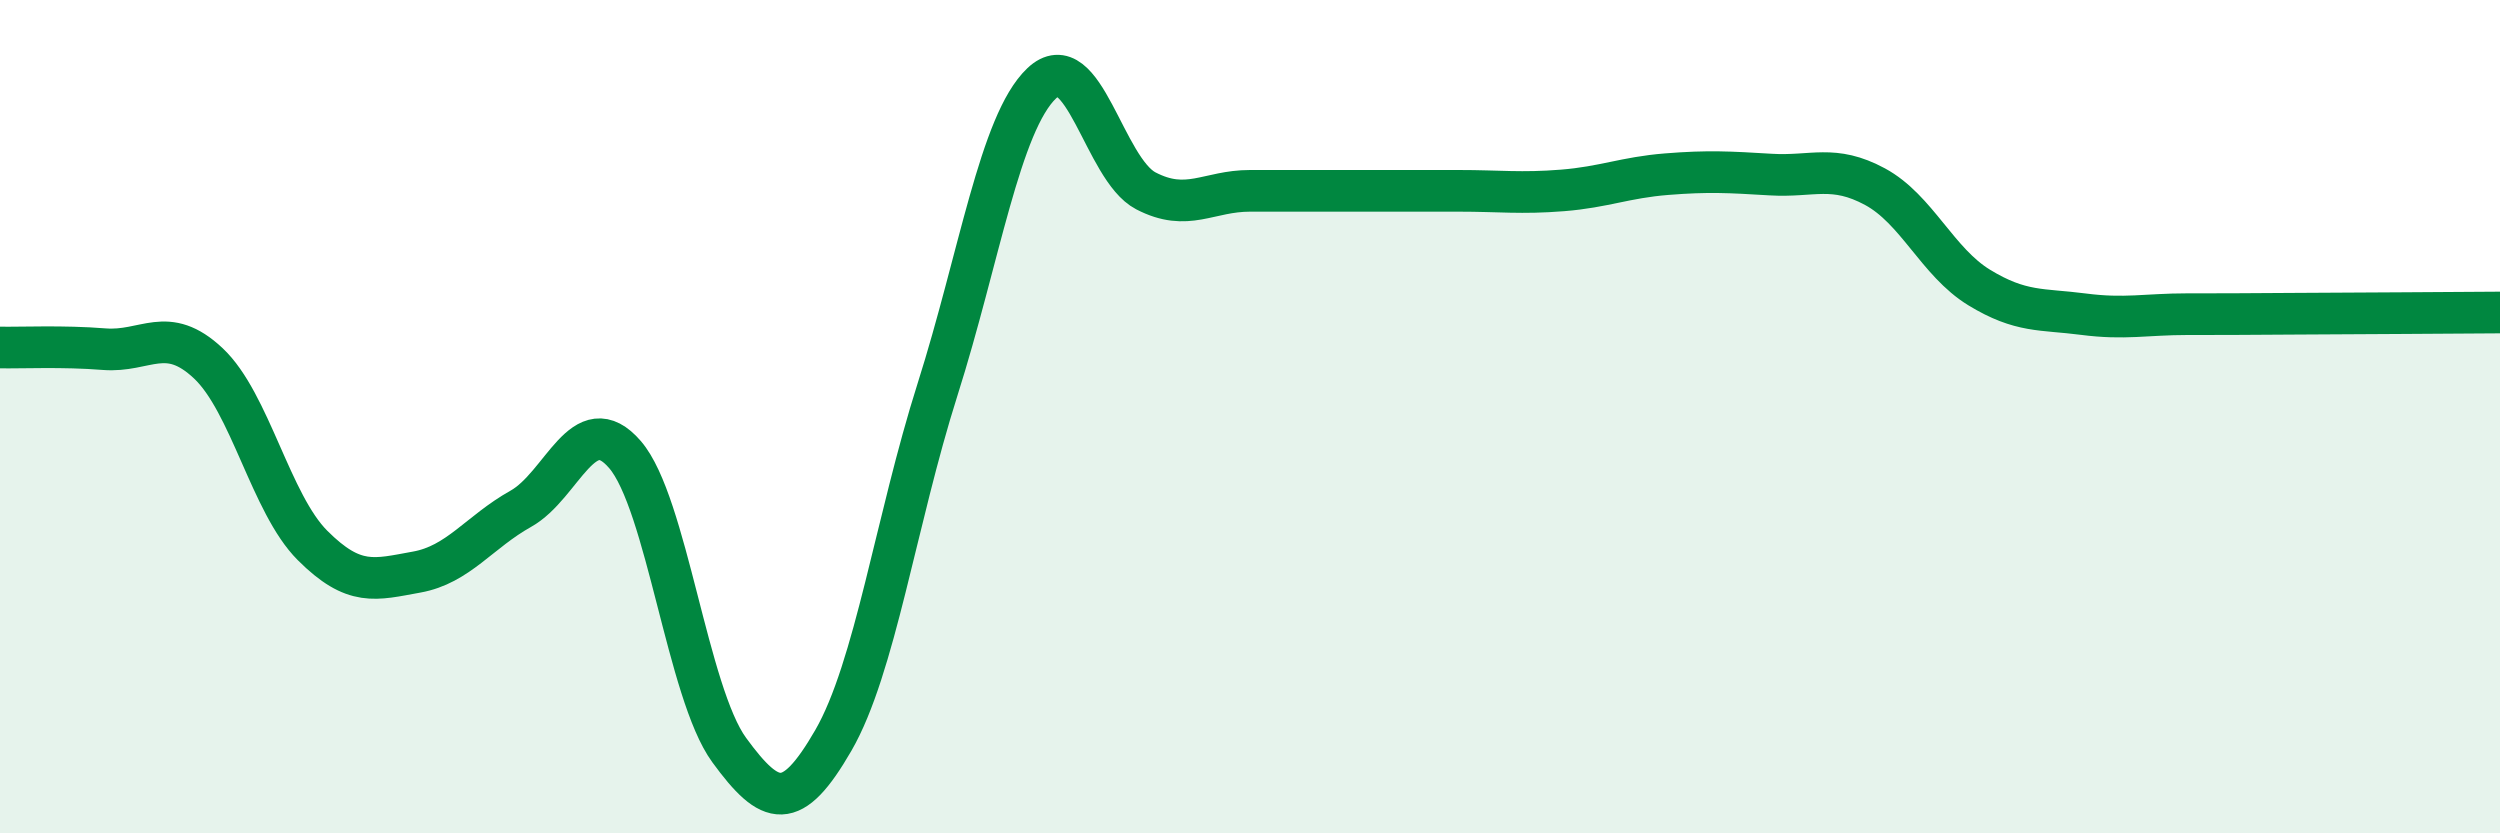
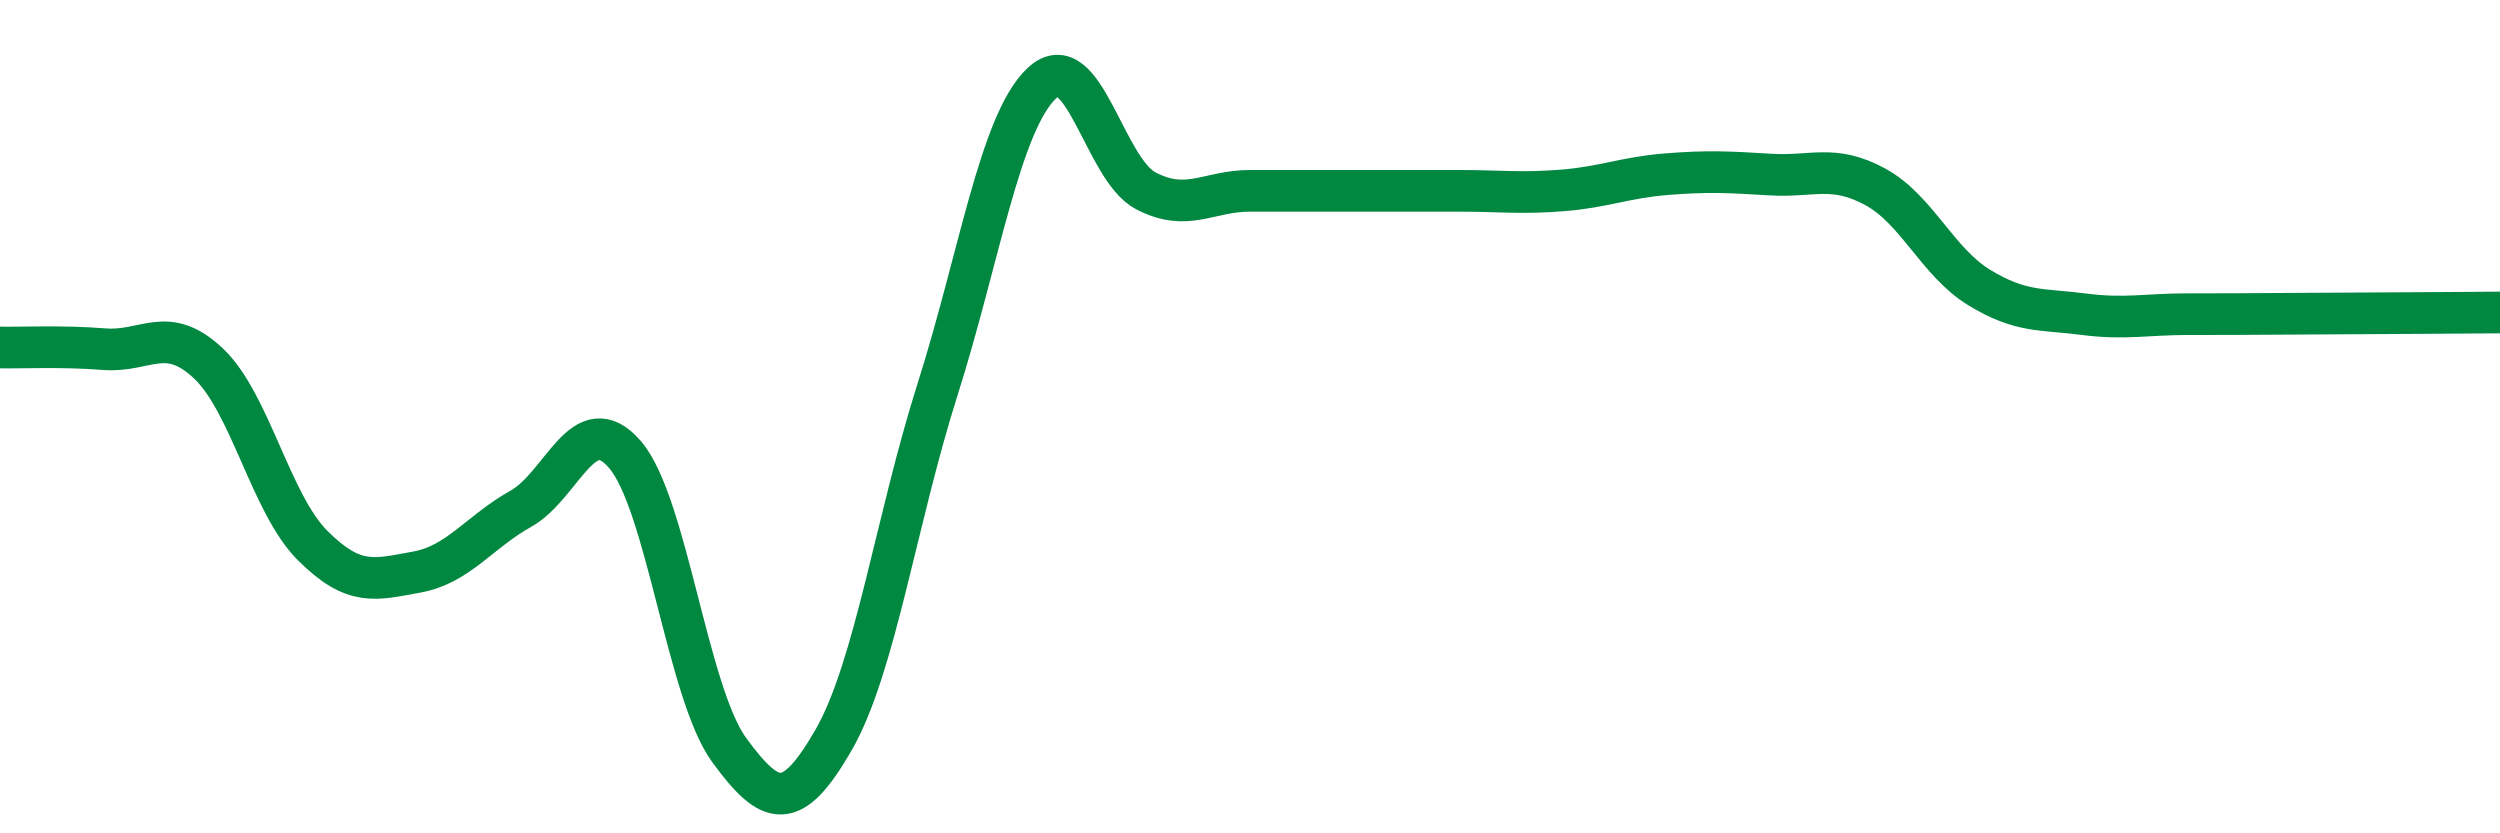
<svg xmlns="http://www.w3.org/2000/svg" width="60" height="20" viewBox="0 0 60 20">
-   <path d="M 0,8.34 C 0.5,8.35 1.5,8.3 2.5,8.38 C 3.5,8.46 4,7.78 5,8.72 C 6,9.66 6.5,12.09 7.5,13.09 C 8.5,14.09 9,13.91 10,13.73 C 11,13.55 11.5,12.77 12.5,12.21 C 13.5,11.65 14,9.75 15,10.91 C 16,12.07 16.5,16.63 17.5,18 C 18.5,19.37 19,19.5 20,17.77 C 21,16.04 21.5,12.5 22.5,9.35 C 23.5,6.2 24,2.95 25,2 C 26,1.05 26.5,4.06 27.5,4.58 C 28.5,5.1 29,4.58 30,4.58 C 31,4.58 31.5,4.58 32.5,4.58 C 33.5,4.58 34,4.58 35,4.58 C 36,4.58 36.5,4.65 37.5,4.57 C 38.5,4.49 39,4.26 40,4.18 C 41,4.1 41.5,4.13 42.5,4.19 C 43.5,4.25 44,3.94 45,4.48 C 46,5.02 46.5,6.29 47.5,6.9 C 48.5,7.51 49,7.41 50,7.54 C 51,7.67 51.5,7.54 52.5,7.54 C 53.5,7.54 53.5,7.54 55,7.53 C 56.5,7.52 59,7.51 60,7.5L60 20L0 20Z" fill="#008740" opacity="0.1" stroke-linecap="round" stroke-linejoin="round" />
  <path d="M 0,8.34 C 0.5,8.35 1.5,8.3 2.5,8.38 C 3.5,8.46 4,7.78 5,8.72 C 6,9.66 6.5,12.09 7.5,13.09 C 8.5,14.09 9,13.91 10,13.73 C 11,13.55 11.5,12.77 12.5,12.21 C 13.5,11.65 14,9.75 15,10.91 C 16,12.07 16.5,16.63 17.5,18 C 18.5,19.37 19,19.5 20,17.77 C 21,16.04 21.5,12.5 22.5,9.35 C 23.5,6.2 24,2.95 25,2 C 26,1.05 26.5,4.06 27.5,4.58 C 28.5,5.1 29,4.58 30,4.58 C 31,4.58 31.5,4.58 32.5,4.58 C 33.5,4.58 34,4.58 35,4.58 C 36,4.58 36.5,4.65 37.5,4.57 C 38.5,4.49 39,4.26 40,4.18 C 41,4.1 41.5,4.13 42.5,4.19 C 43.5,4.25 44,3.94 45,4.48 C 46,5.02 46.5,6.29 47.5,6.9 C 48.5,7.51 49,7.41 50,7.54 C 51,7.67 51.5,7.54 52.5,7.54 C 53.5,7.54 53.5,7.54 55,7.53 C 56.5,7.52 59,7.51 60,7.5" stroke="#008740" stroke-width="1" fill="none" stroke-linecap="round" stroke-linejoin="round" />
</svg>